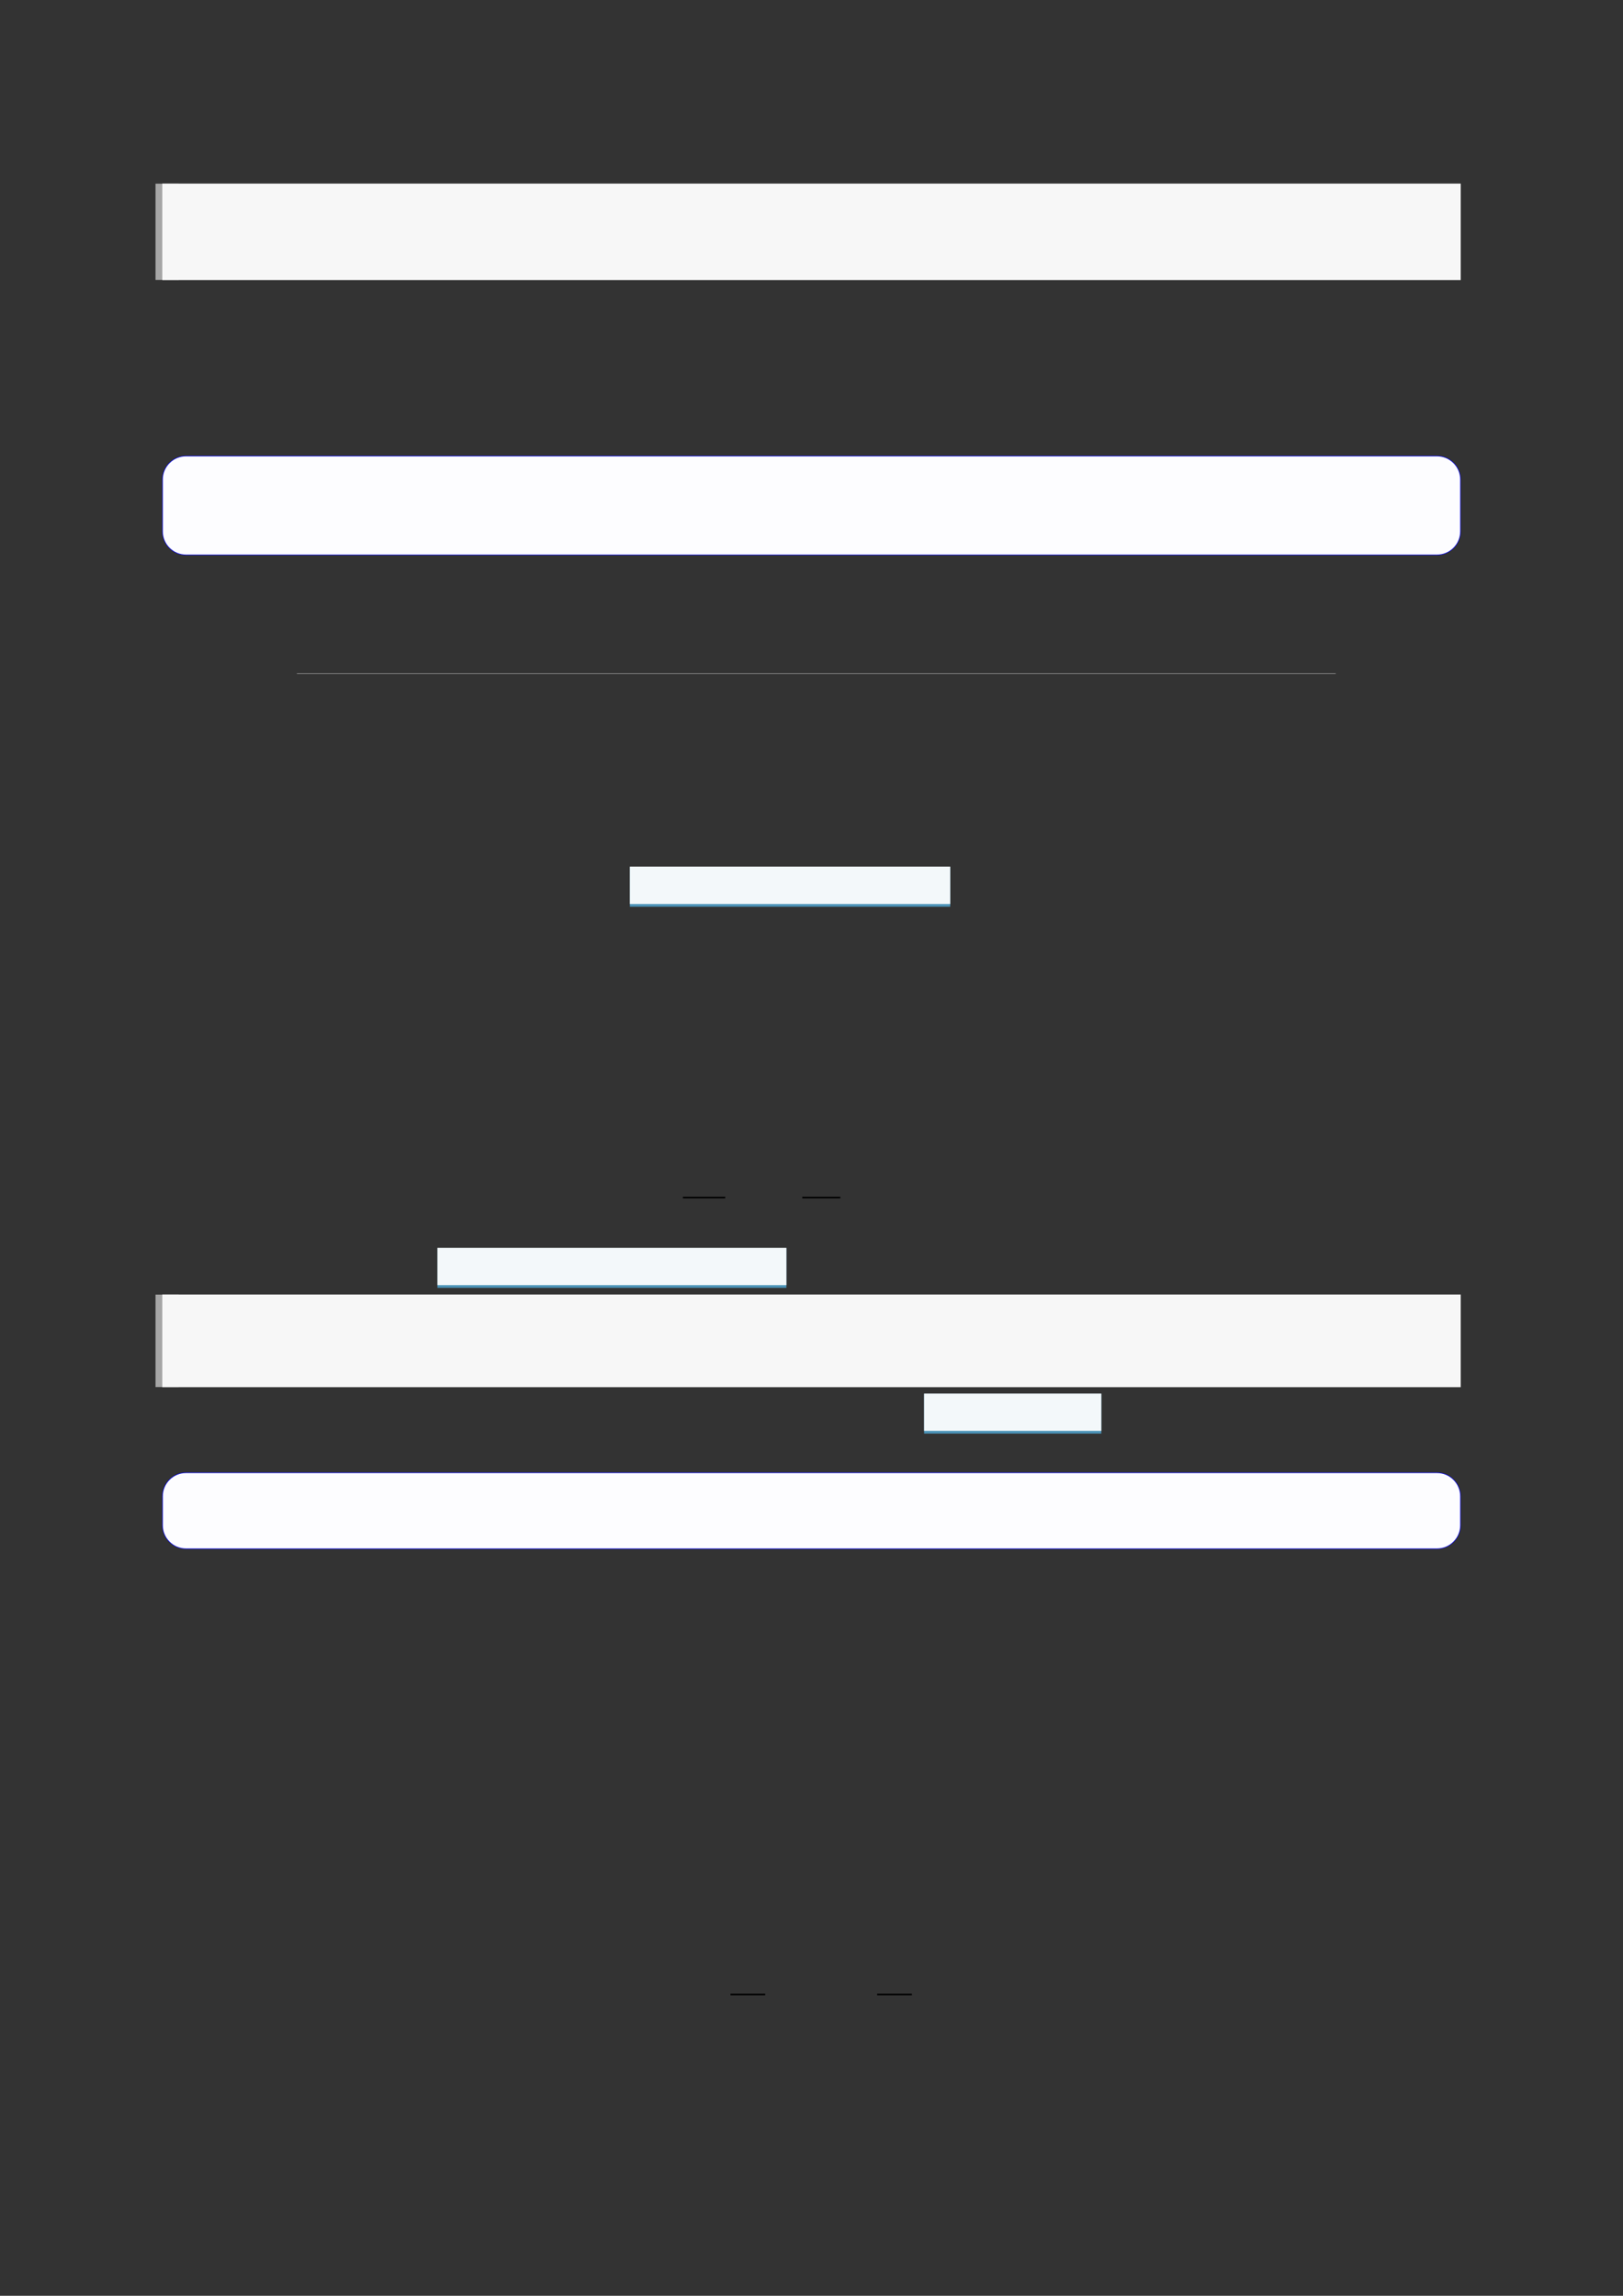
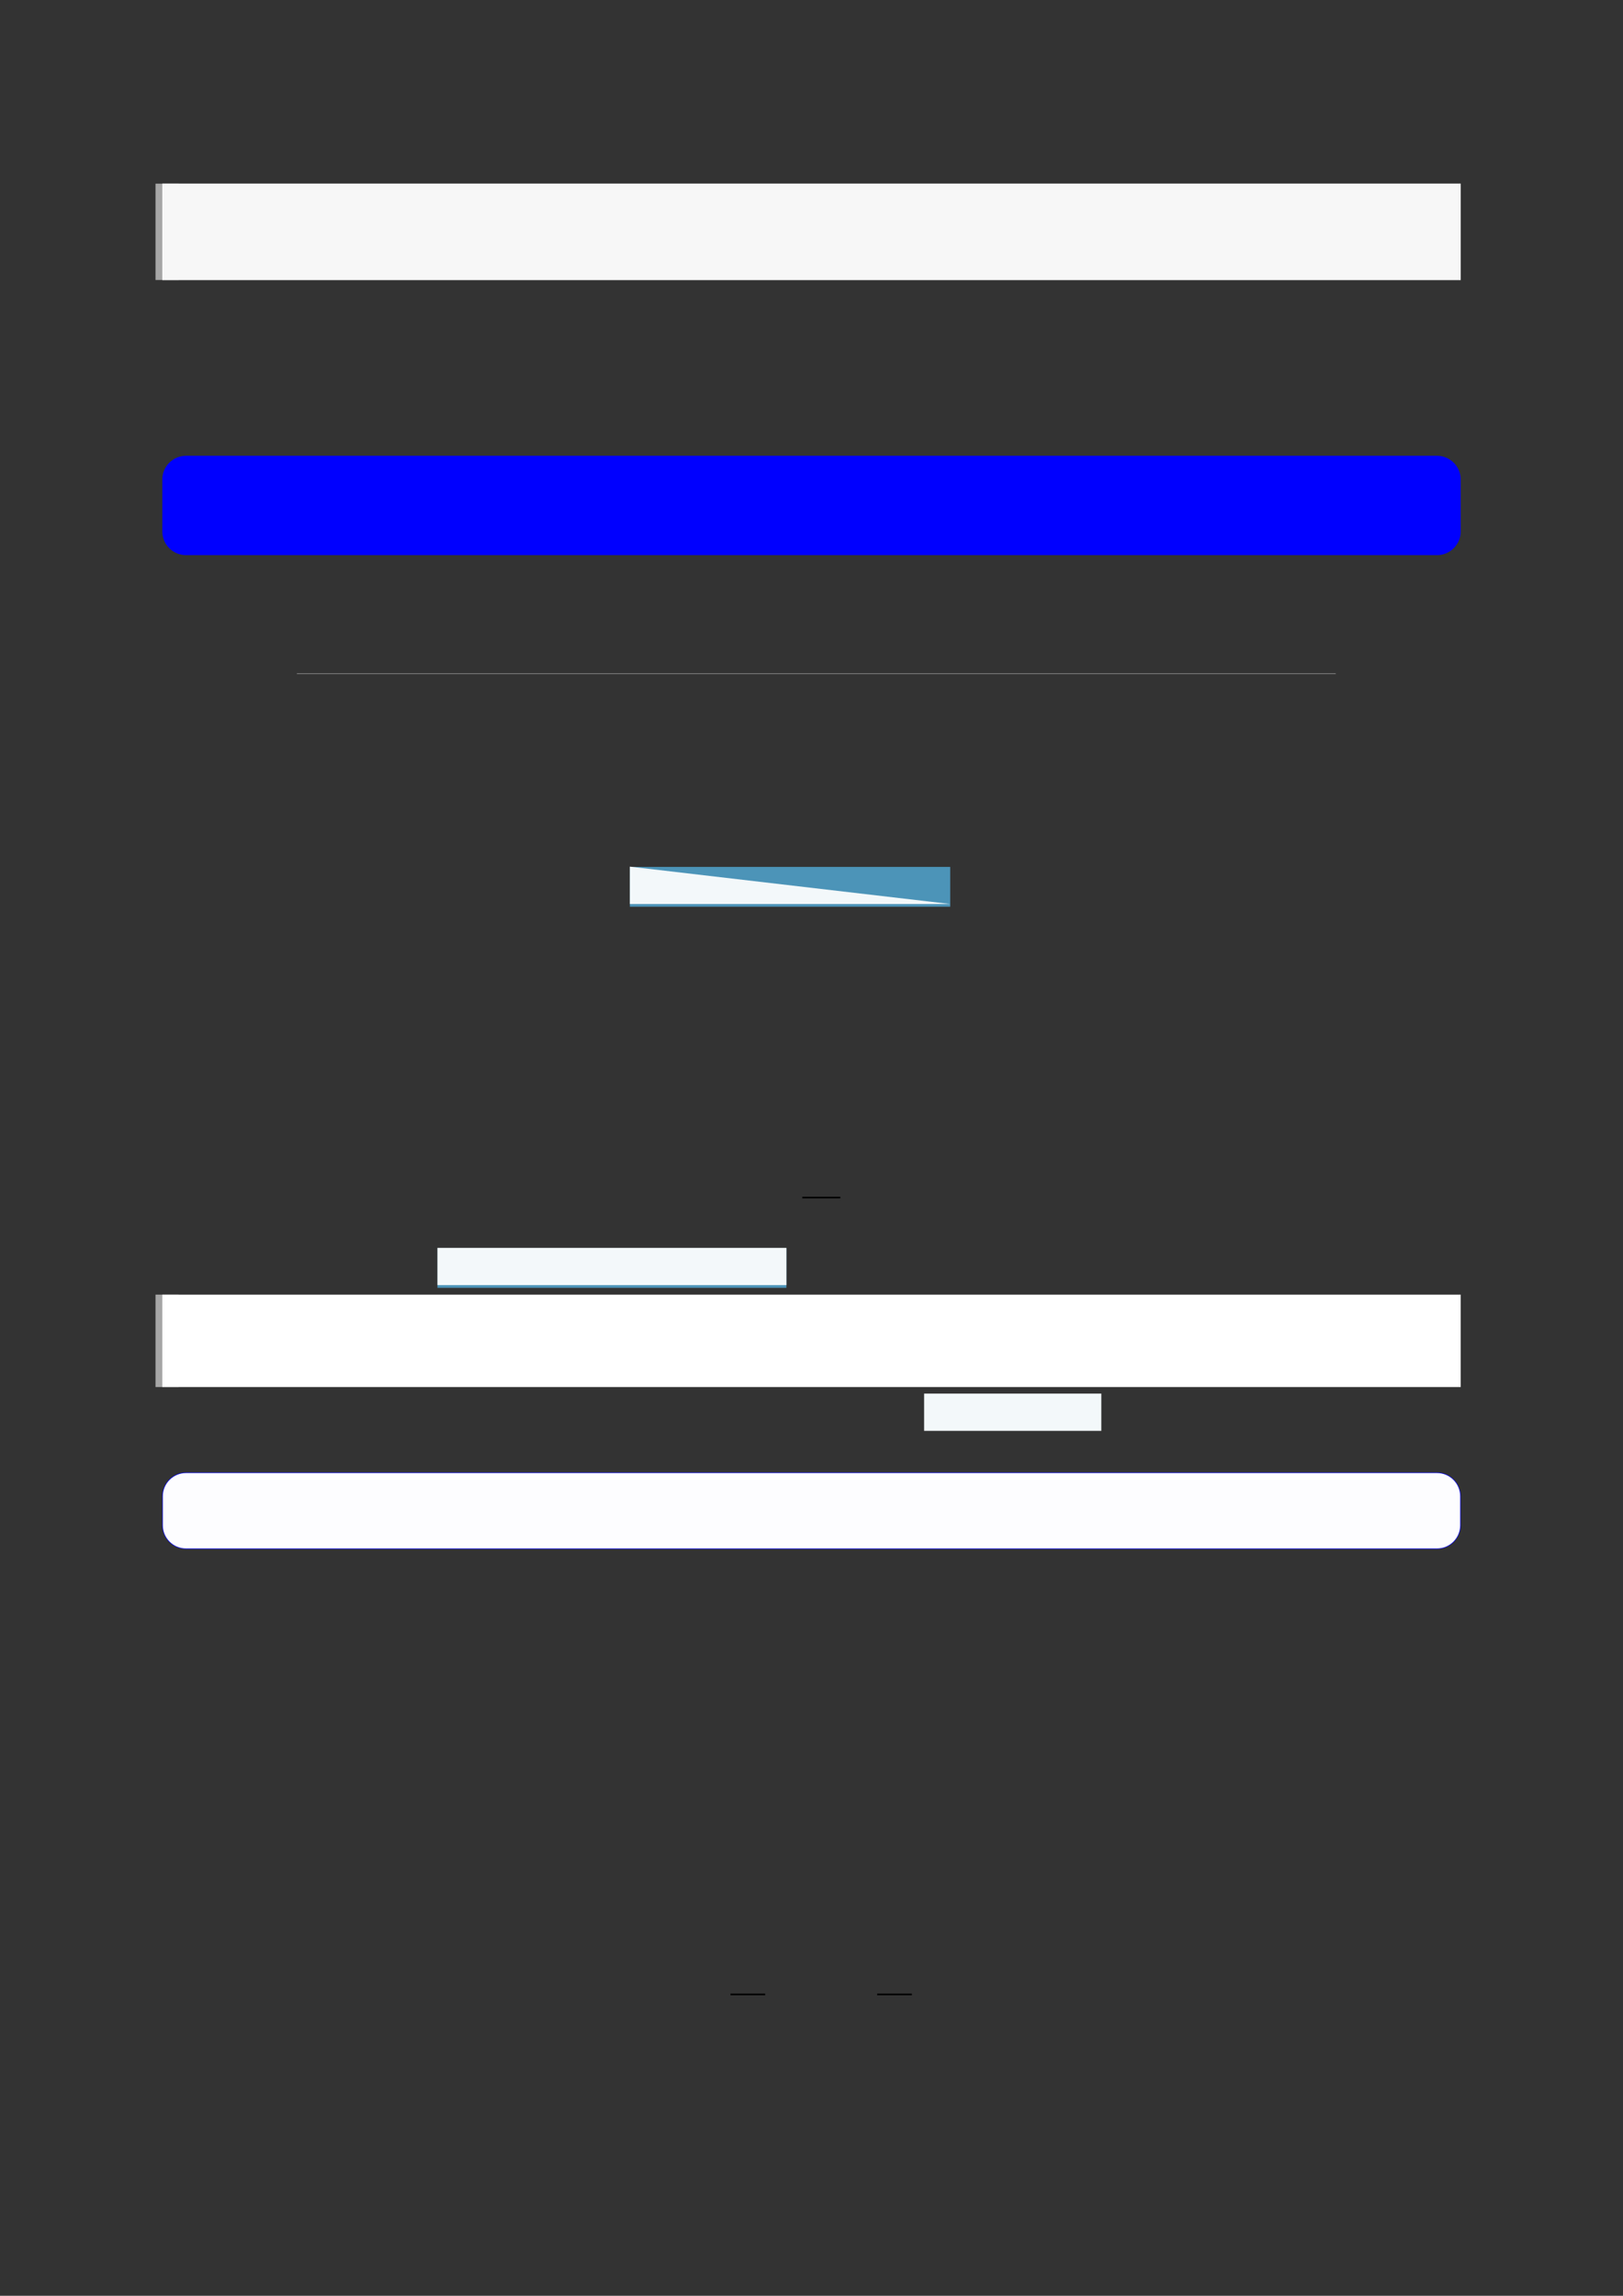
<svg xmlns="http://www.w3.org/2000/svg" width="3307.111" height="4677.167" viewBox="0 0 3307.111 4677.167">
  <rect x="0" y="0" width="3307.111" height="4677.167" fill="#333333" stroke="none" />
  <path fill="none" stroke-width="8.504" stroke-linecap="butt" stroke-linejoin="miter" stroke="rgb(64.999%, 64.999%, 64.999%)" stroke-opacity="1" stroke-miterlimit="10" d="M 1.762 35.33 L 1.762 -0 " transform="matrix(5.556, 0, 0, -5.556, 330.706, 570.444)" />
  <path fill-rule="nonzero" fill="rgb(100%, 100%, 100%)" fill-opacity="1" d="M 330.707 570.445 L 330.707 374.164 L 2976.418 374.164 L 2976.418 570.445 Z M 330.707 570.445 " />
  <path fill-rule="nonzero" fill="rgb(96.5%, 96.5%, 96.5%)" fill-opacity="1" d="M 330.707 570.445 L 330.707 374.164 L 2976.418 374.164 L 2976.418 570.445 Z M 330.707 570.445 " />
  <path fill-rule="nonzero" fill="rgb(0%, 0%, 100%)" fill-opacity="1" d="M 330.707 1082.625 L 330.707 976.926 C 330.707 950.223 352.352 928.574 379.059 928.574 L 2928.066 928.574 C 2954.773 928.574 2976.418 950.223 2976.418 976.926 L 2976.418 1082.625 C 2976.418 1109.332 2954.773 1130.977 2928.066 1130.977 L 379.059 1130.977 C 352.352 1130.977 330.707 1109.332 330.707 1082.625 Z M 330.707 1082.625 " />
-   <path fill-rule="nonzero" fill="rgb(98.999%, 98.999%, 100%)" fill-opacity="1" d="M 331.812 1082.625 L 331.812 976.926 C 331.812 950.832 352.965 929.68 379.059 929.68 L 2928.066 929.68 C 2954.16 929.68 2975.312 950.832 2975.312 976.926 L 2975.312 1082.625 C 2975.312 1108.719 2954.16 1129.871 2928.066 1129.871 L 379.059 1129.871 C 352.965 1129.871 331.812 1108.719 331.812 1082.625 Z M 331.812 1082.625 " />
  <path fill="none" stroke-width="0.299" stroke-linecap="butt" stroke-linejoin="miter" stroke="rgb(50%, 50%, 50%)" stroke-opacity="1" stroke-miterlimit="10" d="M 36.896 -175.027 L 417.876 -175.027 " transform="matrix(5.556, 0, 0, -5.556, 400, 400)" />
  <path fill-rule="nonzero" fill="rgb(29.999%, 57.999%, 71.999%)" fill-opacity="1" d="M 1283.461 1847.254 L 1283.461 1766.129 L 1936.207 1766.129 L 1936.207 1847.254 Z M 1283.461 1847.254 " />
-   <path fill-rule="nonzero" fill="rgb(95%, 96.999%, 98%)" fill-opacity="1" d="M 1283.461 1841.719 L 1283.461 1765.578 L 1936.207 1765.578 L 1936.207 1841.719 Z M 1283.461 1841.719 " />
-   <path fill="none" stroke-width="0.588" stroke-linecap="butt" stroke-linejoin="miter" stroke="rgb(0%, 0%, 0%)" stroke-opacity="1" stroke-miterlimit="10" d="M 178.446 -367.119 L 193.986 -367.119 " transform="matrix(5.556, 0, 0, -5.556, 400, 400)" />
+   <path fill-rule="nonzero" fill="rgb(95%, 96.999%, 98%)" fill-opacity="1" d="M 1283.461 1841.719 L 1283.461 1765.578 L 1936.207 1841.719 Z M 1283.461 1841.719 " />
  <path fill="none" stroke-width="0.588" stroke-linecap="butt" stroke-linejoin="miter" stroke="rgb(0%, 0%, 0%)" stroke-opacity="1" stroke-miterlimit="10" d="M 222.241 -367.119 L 236.195 -367.119 " transform="matrix(5.556, 0, 0, -5.556, 400, 400)" />
  <path fill-rule="nonzero" fill="rgb(29.999%, 57.999%, 71.999%)" fill-opacity="1" d="M 891.344 2623.688 L 891.344 2542.793 L 1602.422 2542.793 L 1602.422 2623.688 Z M 891.344 2623.688 " />
  <path fill-rule="nonzero" fill="rgb(95%, 96.999%, 98%)" fill-opacity="1" d="M 891.344 2618.152 L 891.344 2542.238 L 1602.422 2542.238 L 1602.422 2618.152 Z M 891.344 2618.152 " />
  <path fill="none" stroke-width="8.504" stroke-linecap="butt" stroke-linejoin="miter" stroke="rgb(64.999%, 64.999%, 64.999%)" stroke-opacity="1" stroke-miterlimit="10" d="M 1.762 33.898 L 1.762 0 " transform="matrix(5.556, 0, 0, -5.556, 330.706, 2825.844)" />
  <path fill-rule="nonzero" fill="rgb(100%, 100%, 100%)" fill-opacity="1" d="M 330.707 2825.844 L 330.707 2637.523 L 2976.418 2637.523 L 2976.418 2825.844 Z M 330.707 2825.844 " />
-   <path fill-rule="nonzero" fill="rgb(96.5%, 96.5%, 96.5%)" fill-opacity="1" d="M 330.707 2825.844 L 330.707 2637.523 L 2976.418 2637.523 L 2976.418 2825.844 Z M 330.707 2825.844 " />
-   <path fill-rule="nonzero" fill="rgb(29.999%, 57.999%, 71.999%)" fill-opacity="1" d="M 1883.012 2920.578 L 1883.012 2839.68 L 2244.086 2839.68 L 2244.086 2920.578 Z M 1883.012 2920.578 " />
  <path fill-rule="nonzero" fill="rgb(95%, 96.999%, 98%)" fill-opacity="1" d="M 1883.012 2915.043 L 1883.012 2839.125 L 2244.086 2839.125 L 2244.086 2915.043 Z M 1883.012 2915.043 " />
  <path fill-rule="nonzero" fill="rgb(0%, 0%, 100%)" fill-opacity="1" d="M 330.707 3107.395 L 330.707 3048.281 C 330.707 3021.578 352.352 2999.93 379.059 2999.93 L 2928.066 2999.93 C 2954.773 2999.93 2976.418 3021.578 2976.418 3048.281 L 2976.418 3107.395 C 2976.418 3134.098 2954.773 3155.746 2928.066 3155.746 L 379.059 3155.746 C 352.352 3155.746 330.707 3134.098 330.707 3107.395 Z M 330.707 3107.395 " />
  <path fill-rule="nonzero" fill="rgb(98.999%, 98.999%, 100%)" fill-opacity="1" d="M 331.812 3107.395 L 331.812 3048.281 C 331.812 3022.191 352.965 3001.039 379.059 3001.039 L 2928.066 3001.039 C 2954.16 3001.039 2975.312 3022.191 2975.312 3048.281 L 2975.312 3107.395 C 2975.312 3133.484 2954.16 3154.637 2928.066 3154.637 L 379.059 3154.637 C 352.965 3154.637 331.812 3133.484 331.812 3107.395 Z M 331.812 3107.395 " />
  <path fill="none" stroke-width="0.588" stroke-linecap="butt" stroke-linejoin="miter" stroke="rgb(0%, 0%, 0%)" stroke-opacity="1" stroke-miterlimit="10" d="M 195.908 -659.325 L 208.634 -659.325 " transform="matrix(5.556, 0, 0, -5.556, 400, 400)" />
  <path fill="none" stroke-width="0.588" stroke-linecap="butt" stroke-linejoin="miter" stroke="rgb(0%, 0%, 0%)" stroke-opacity="1" stroke-miterlimit="10" d="M 249.711 -659.325 L 262.437 -659.325 " transform="matrix(5.556, 0, 0, -5.556, 400, 400)" />
</svg>